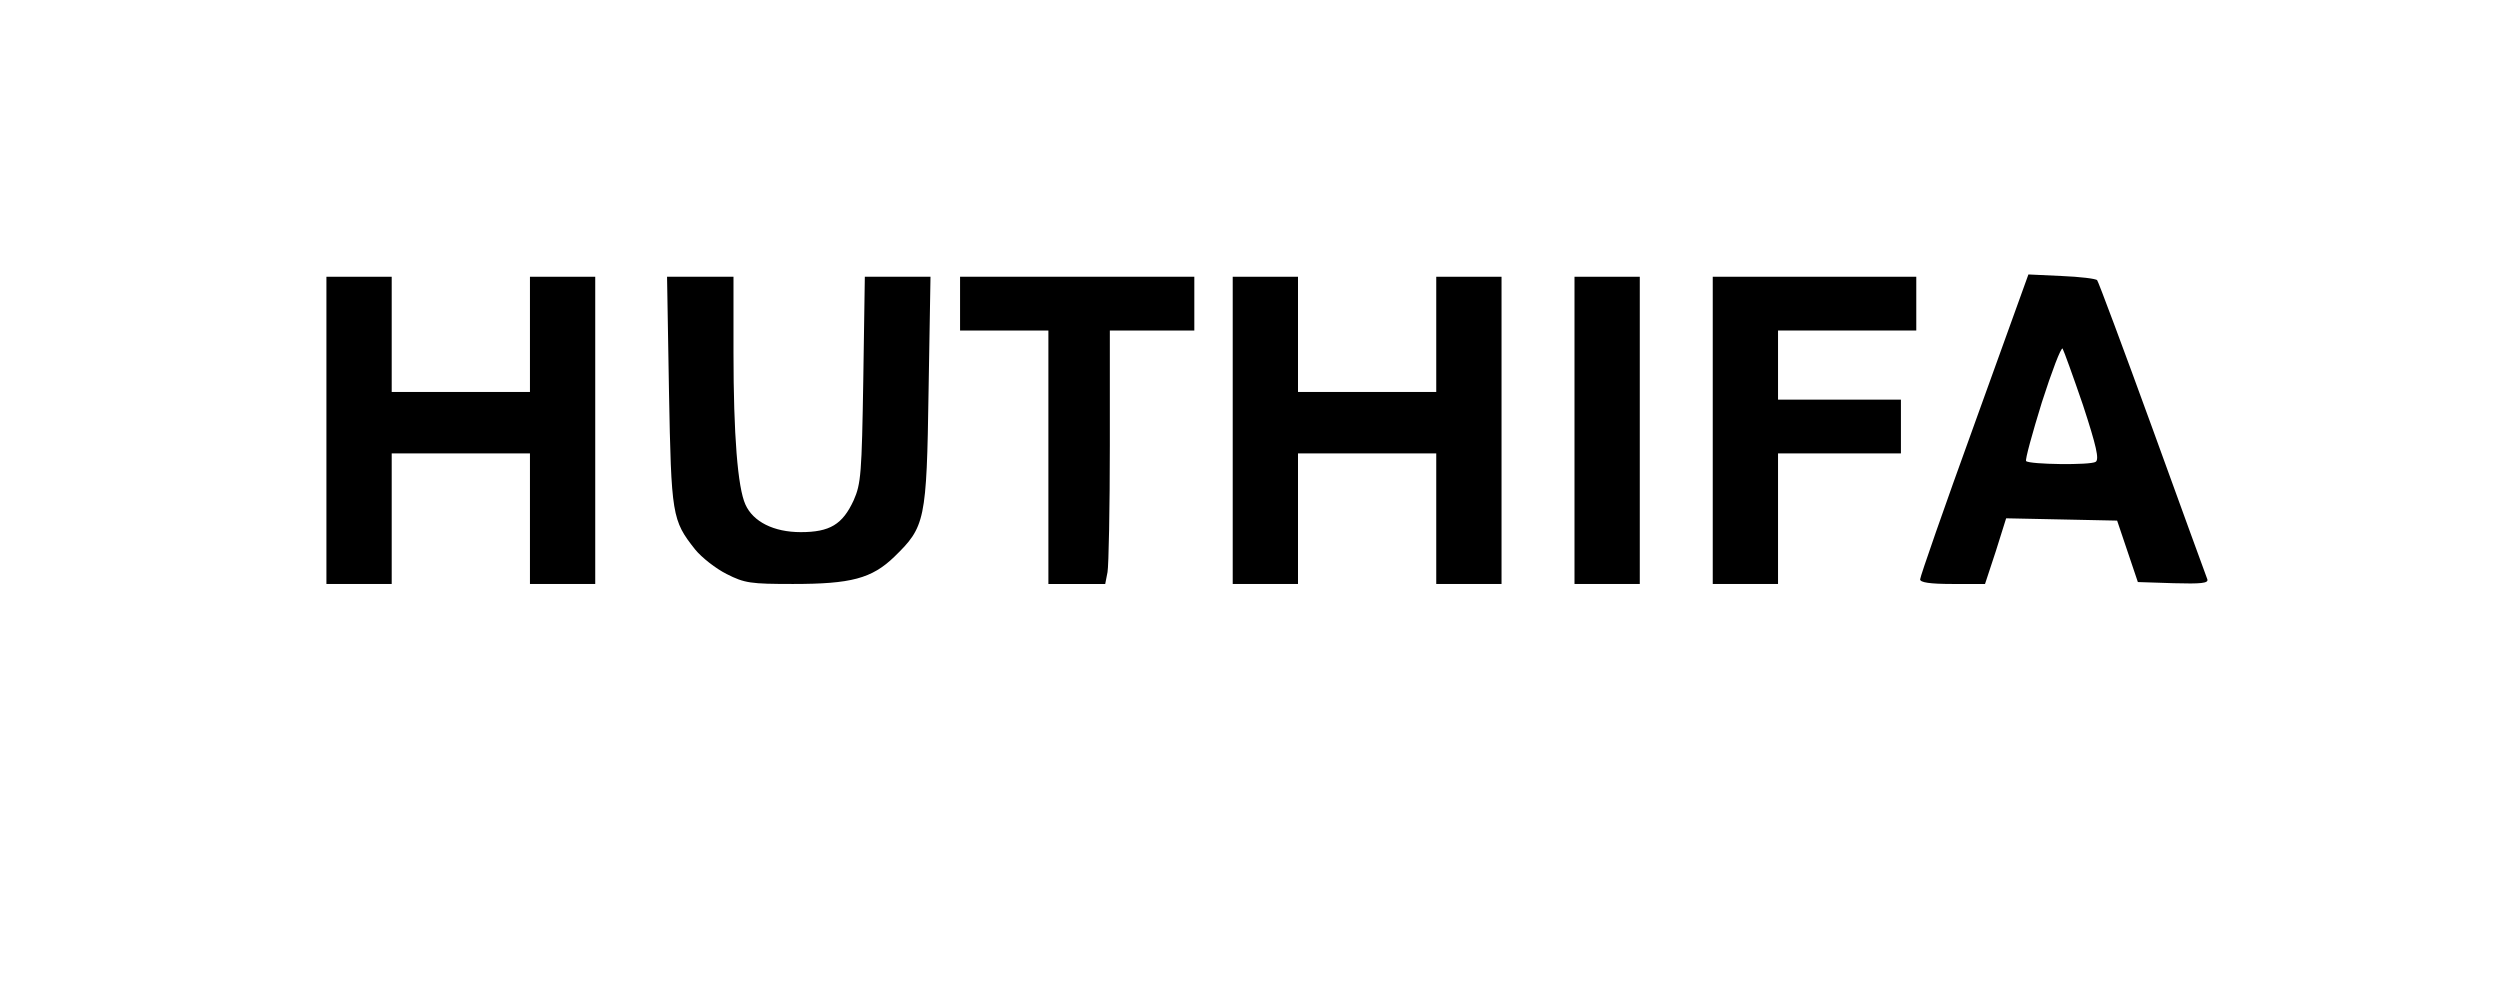
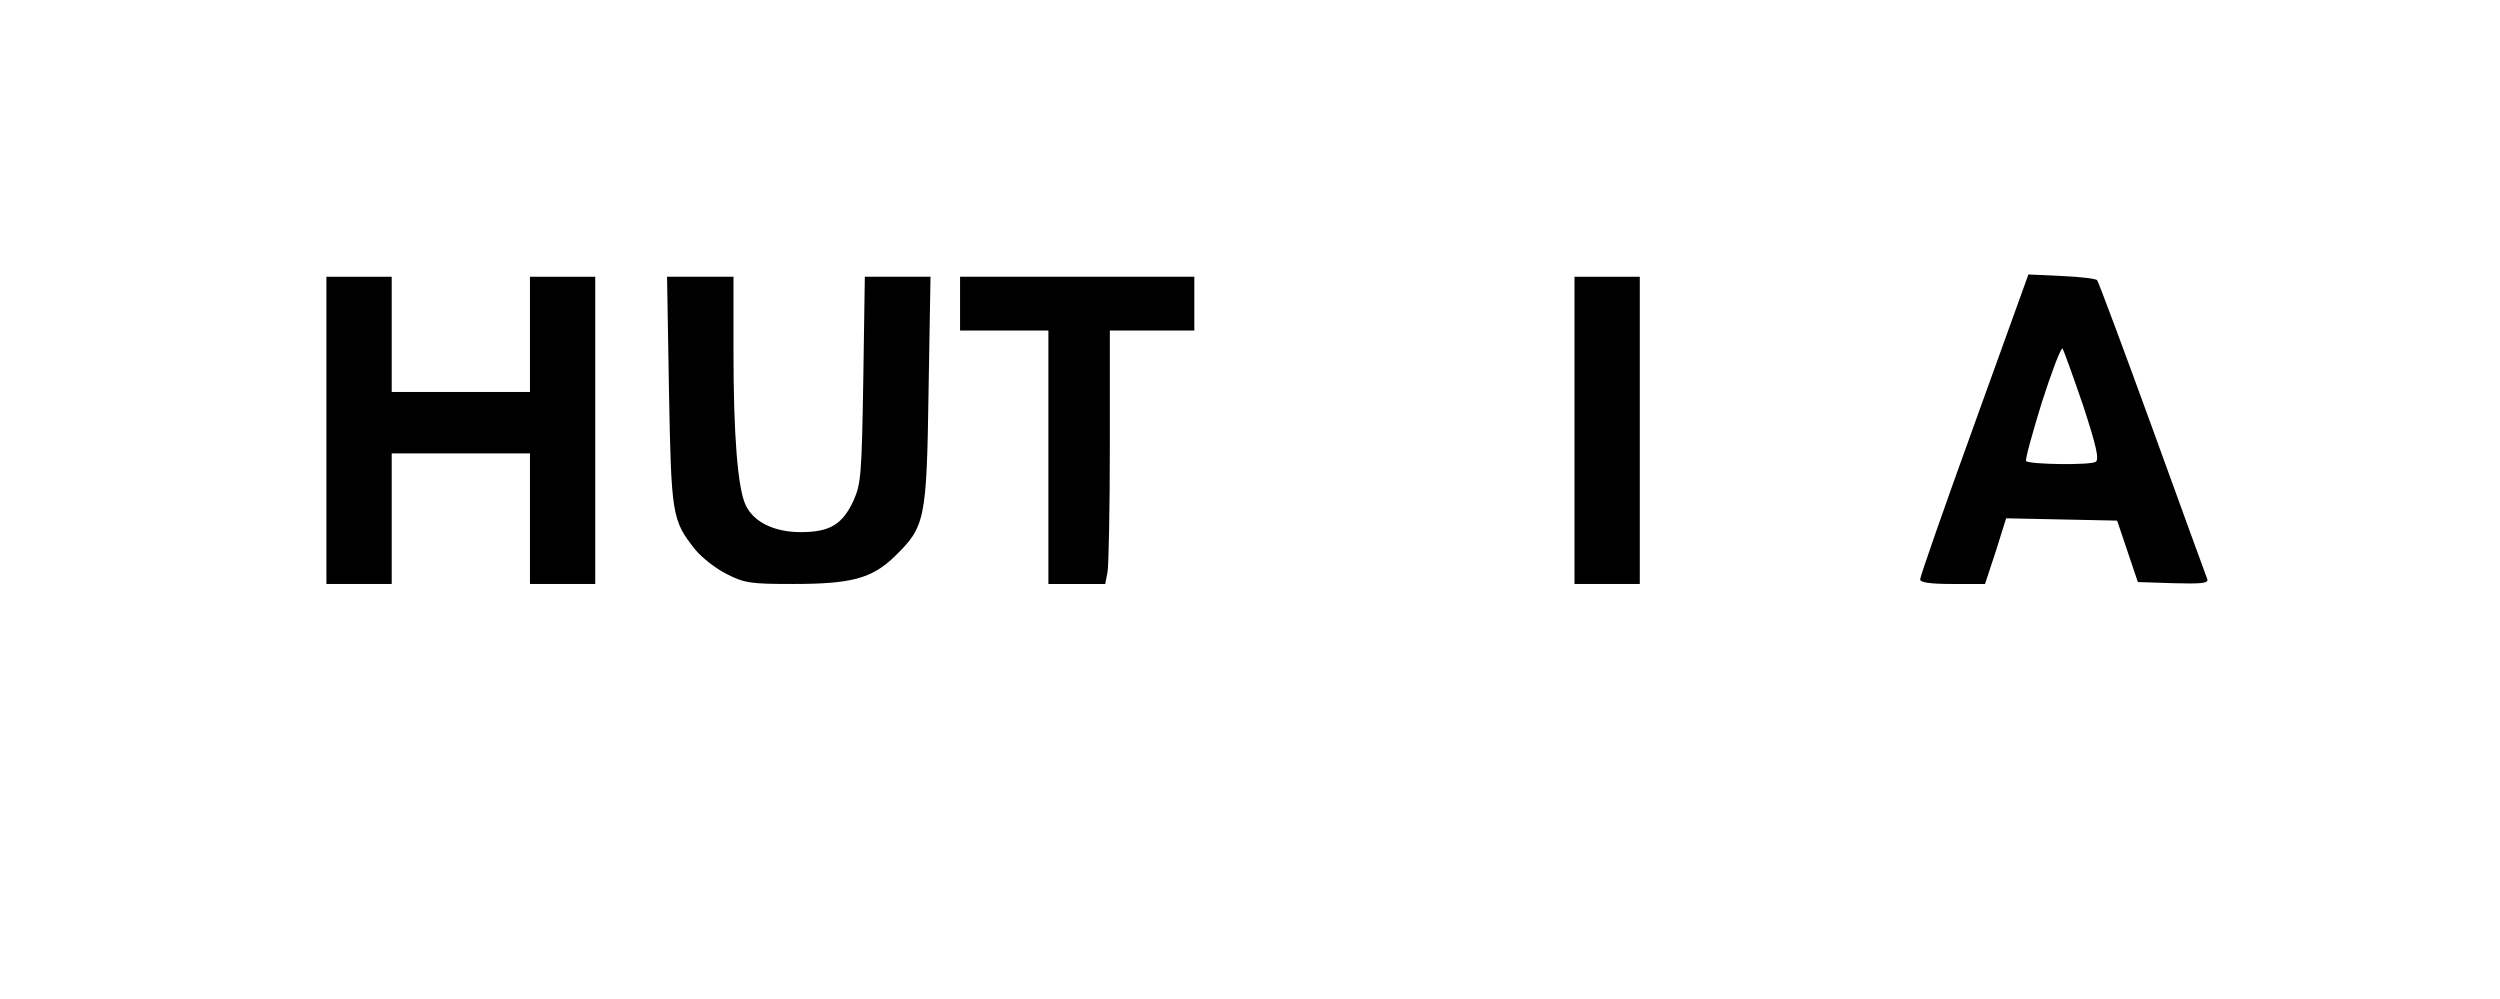
<svg xmlns="http://www.w3.org/2000/svg" version="1.0" width="488pt" height="195pt" viewBox="0 0 651 260" preserveAspectRatio="xMidYMid meet">
  <g transform="translate(0,260) scale(0.1,-0.1)" fill="#000000" stroke="none">
    <path d="M5141 1495 c-78 -215 -141 -396 -141 -403 0 -8 25 -12 84 -12 l85 0 28 85 27 86 145 -3 144 -3 27 -80 27 -80 93 -3 c72 -2 91 0 88 10 -3 7 -67 184 -143 393 -76 209 -141 383 -144 386 -3 4 -45 9 -93 11 l-86 4 -141 -391z m283 51 c35 -107 43 -142 33 -148 -13 -9 -172 -7 -181 2 -3 3 16 72 41 153 26 81 50 144 54 140 3 -5 27 -71 53 -147z" />
    <path d="M850 1480 l0 -400 85 0 85 0 0 170 0 170 180 0 180 0 0 -170 0 -170 85 0 85 0 0 400 0 400 -85 0 -85 0 0 -150 0 -150 -180 0 -180 0 0 150 0 150 -85 0 -85 0 0 -400z" />
    <path d="M1742 1583 c6 -325 8 -337 68 -413 17 -21 54 -50 82 -64 47 -24 63 -26 173 -26 151 0 205 14 264 71 80 78 84 93 89 432 l5 297 -85 0 -86 0 -4 -267 c-4 -246 -6 -272 -25 -315 -29 -63 -62 -83 -138 -83 -70 0 -124 27 -144 72 -20 44 -31 181 -31 396 l0 197 -86 0 -87 0 5 -297z" />
    <path d="M2500 1810 l0 -70 115 0 115 0 0 -330 0 -330 74 0 74 0 6 31 c3 17 6 166 6 330 l0 299 110 0 110 0 0 70 0 70 -305 0 -305 0 0 -70z" />
-     <path d="M3210 1480 l0 -400 85 0 85 0 0 170 0 170 180 0 180 0 0 -170 0 -170 85 0 85 0 0 400 0 400 -85 0 -85 0 0 -150 0 -150 -180 0 -180 0 0 150 0 150 -85 0 -85 0 0 -400z" />
    <path d="M4100 1480 l0 -400 85 0 85 0 0 400 0 400 -85 0 -85 0 0 -400z" />
-     <path d="M4460 1480 l0 -400 85 0 85 0 0 170 0 170 160 0 160 0 0 70 0 70 -160 0 -160 0 0 90 0 90 180 0 180 0 0 70 0 70 -265 0 -265 0 0 -400z" />
+     <path d="M4460 1480 z" />
  </g>
</svg>